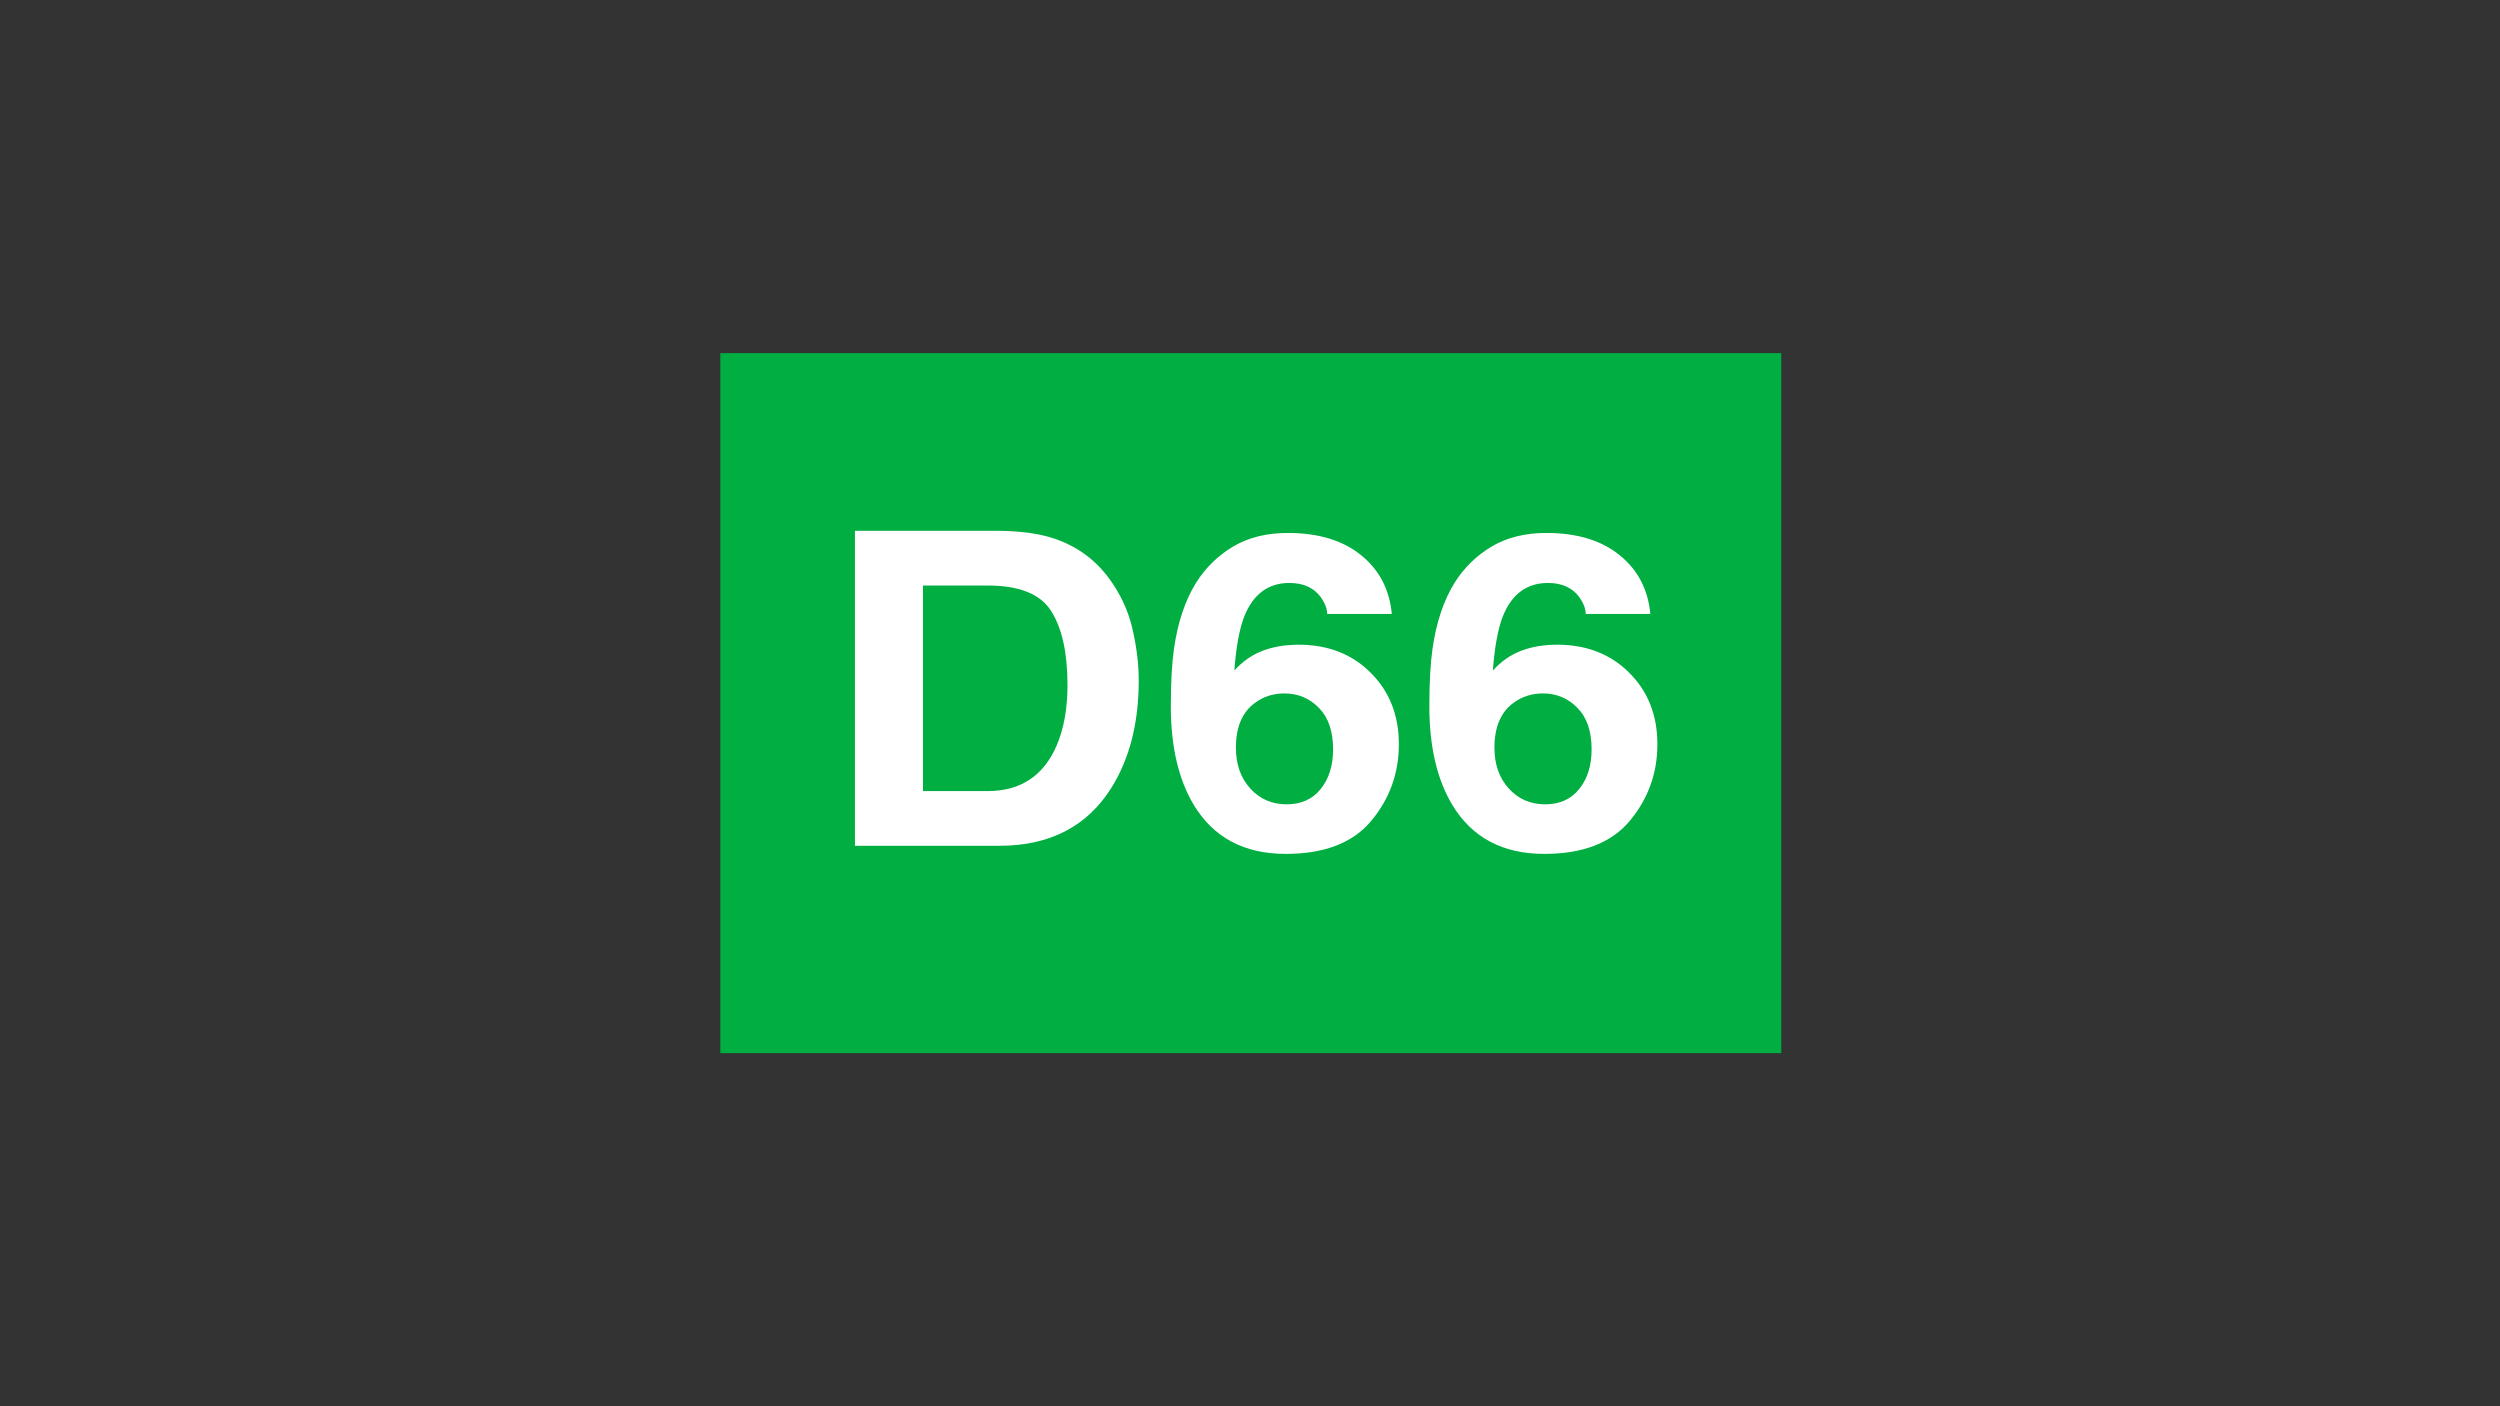
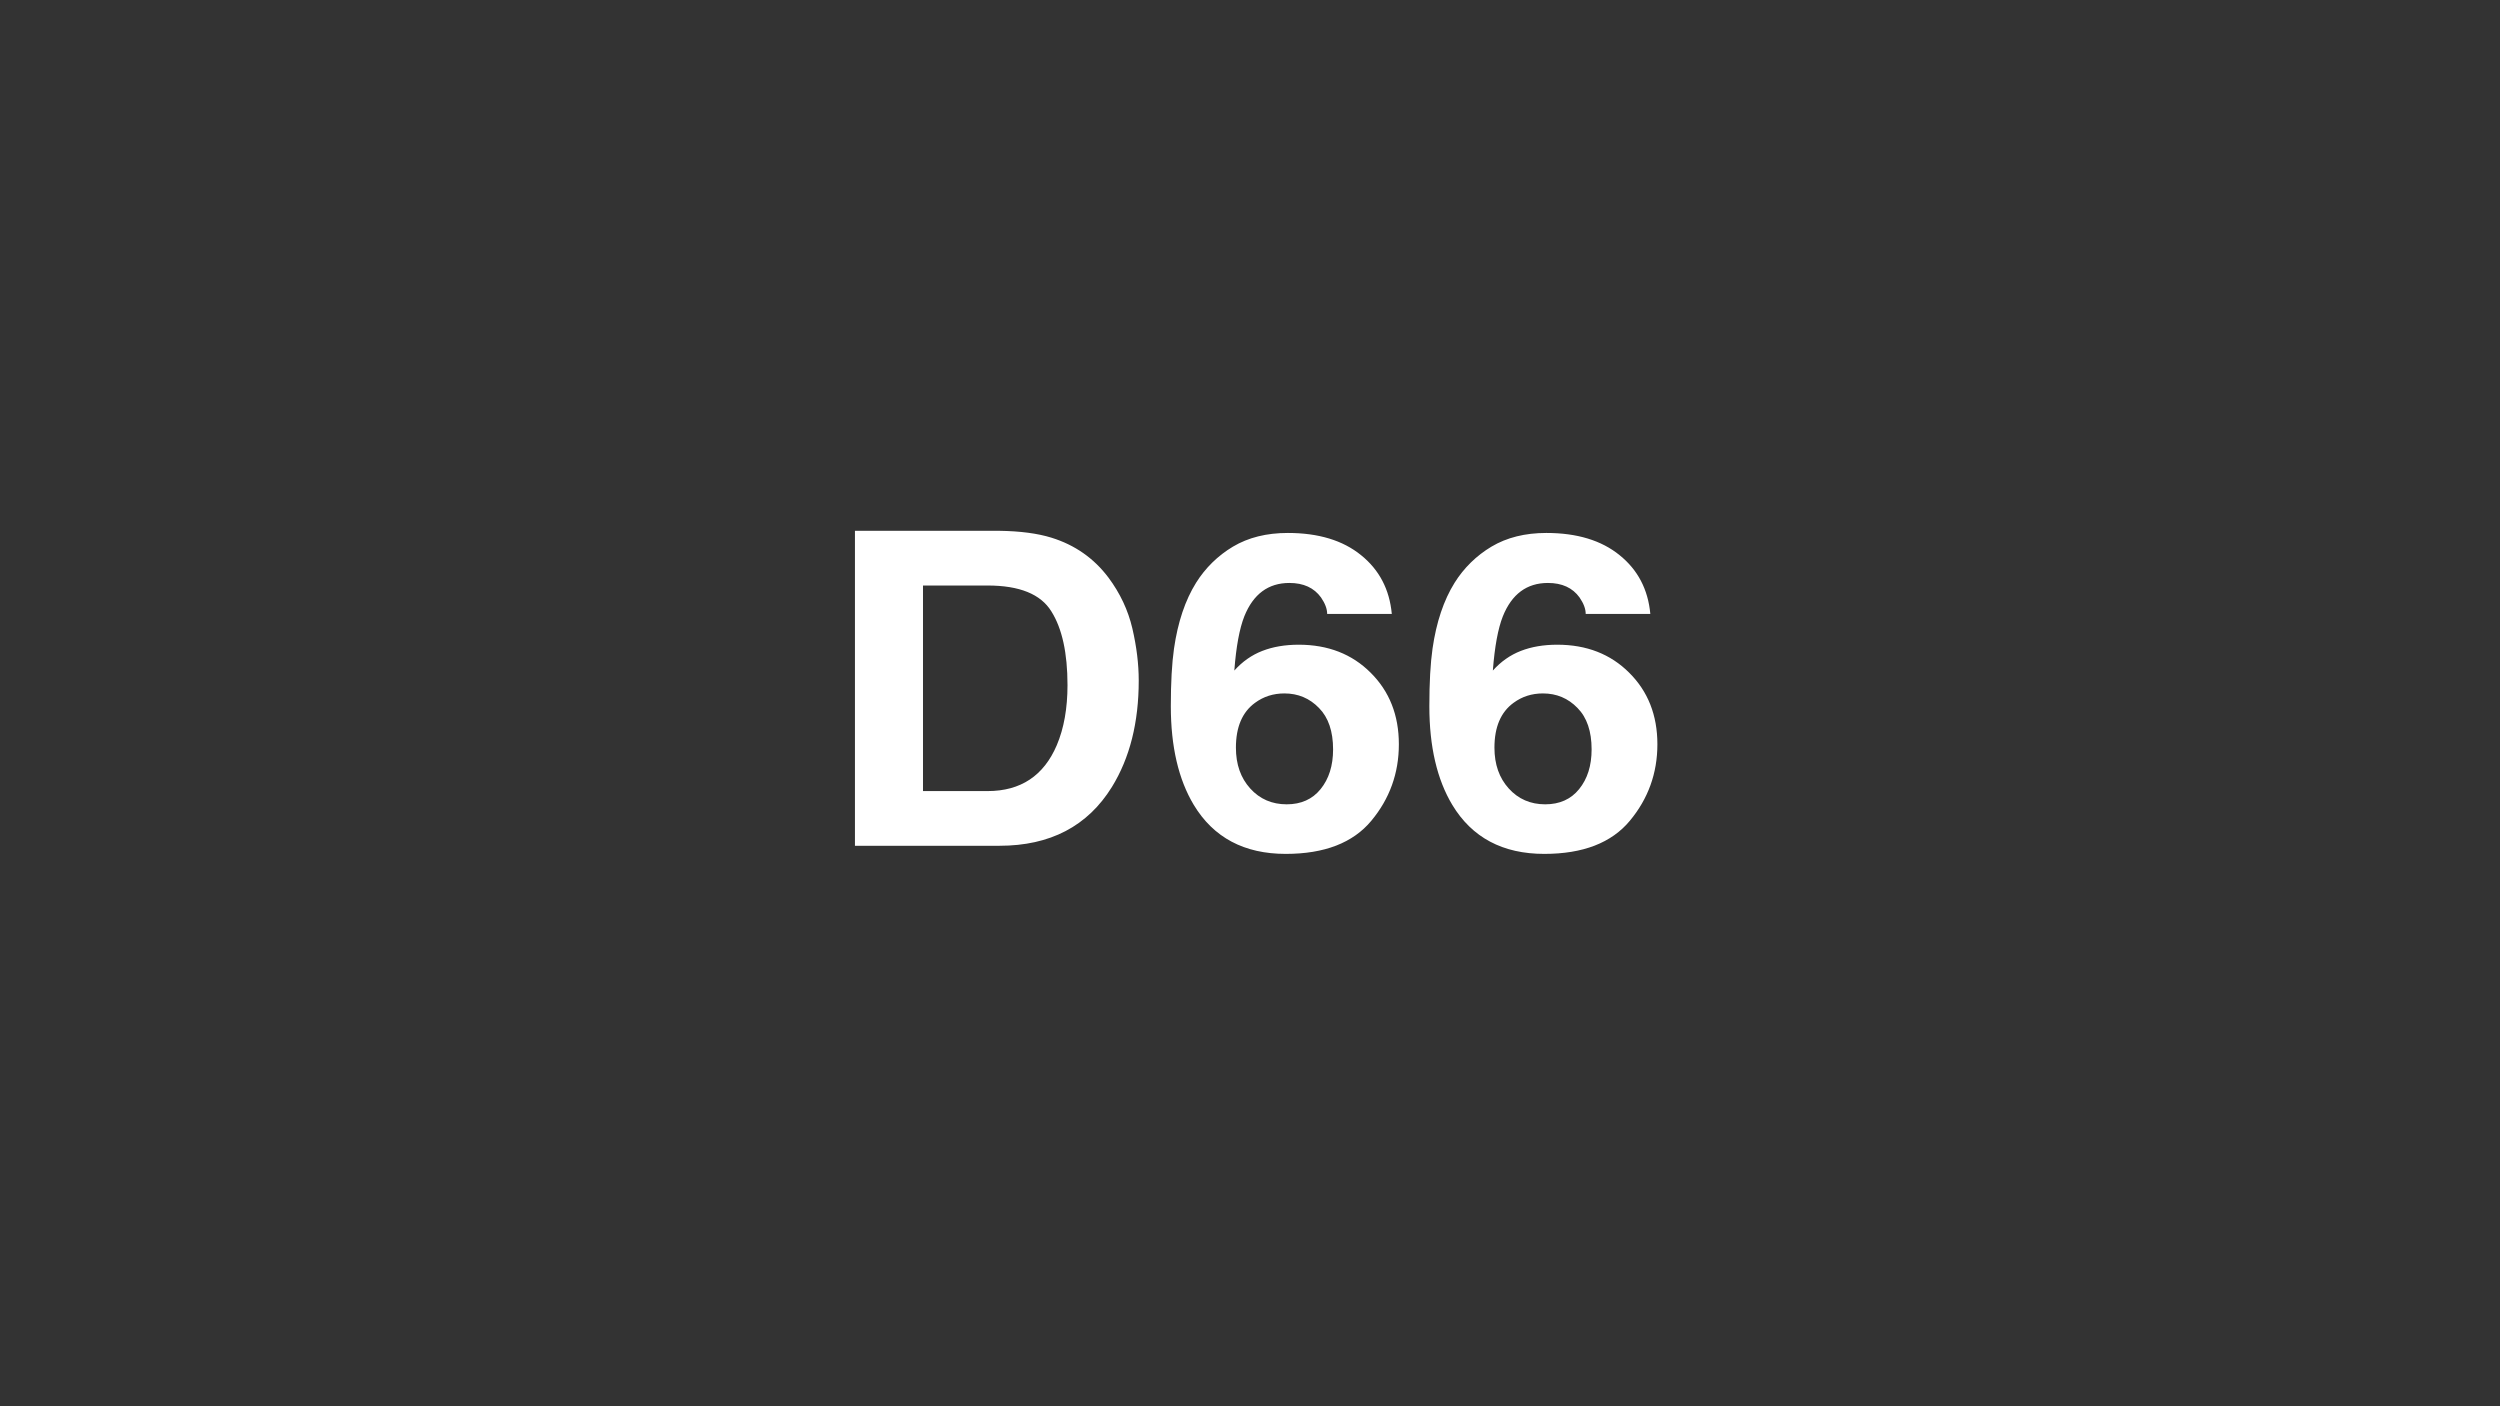
<svg xmlns="http://www.w3.org/2000/svg" width="1600" height="900" viewBox="0 0 1600 900" fill="none">
  <rect x="0" y="0" width="1600" height="900" fill="#333333" stroke="none" />
  <g clip-path="url(#clip0_262_72)">
-     <path fill-rule="evenodd" clip-rule="evenodd" d="M461 226H1140V674H461V226Z" fill="#00AE41" />
    <path d="M590.718 374.731V506.29H632.079C653.249 506.29 668.008 496.485 676.359 476.884C680.918 466.129 683.203 453.317 683.203 438.459C683.203 417.947 679.759 402.221 672.862 391.276C666.068 380.249 652.473 374.731 632.079 374.731H590.718ZM639.655 339.719C652.958 339.904 664.026 341.368 672.862 344.098C687.912 348.753 700.1 357.273 709.422 369.673C716.896 379.701 721.993 390.549 724.714 402.221C727.43 413.888 728.788 425.012 728.788 435.583C728.788 462.39 723.065 485.094 711.604 503.691C696.07 528.761 672.086 541.296 639.655 541.296H547.165V339.724L639.655 339.719ZM790.984 478.528C790.984 489.196 794.04 497.901 800.16 504.646C806.276 511.391 814.046 514.766 823.465 514.766C832.689 514.766 839.921 511.527 845.164 505.058C850.503 498.492 853.176 490.011 853.176 479.619C853.176 468.044 850.169 459.199 844.145 453.094C838.126 446.887 830.745 443.793 822.005 443.793C814.919 443.793 808.658 445.796 803.221 449.806C795.063 455.732 790.984 465.309 790.984 478.528ZM849.388 392.92C849.388 389.729 848.078 386.218 845.459 382.388C840.988 376.19 834.241 373.092 825.211 373.092C811.713 373.092 802.1 380.201 796.373 394.428C793.269 402.264 791.13 413.844 789.966 429.158C795.107 423.417 801.082 419.217 807.877 416.579C814.677 413.932 822.446 412.613 831.181 412.613C849.921 412.613 865.267 418.582 877.208 430.526C889.25 442.469 895.269 457.74 895.269 476.336C895.269 494.846 889.396 511.163 877.644 525.294C865.897 539.425 847.642 546.49 822.883 546.49C796.276 546.49 776.662 536.054 764.038 515.174C754.231 498.856 749.328 477.796 749.328 451.998C749.328 436.864 750.007 424.551 751.365 415.071C753.794 398.206 758.504 384.167 765.497 372.956C771.413 363.486 779.502 355.563 789.093 349.844C798.899 344.006 810.598 341.092 824.192 341.092C843.806 341.092 859.437 345.829 871.092 355.314C882.741 364.702 889.299 377.238 890.754 392.92H849.388ZM956.442 478.528C956.442 489.196 959.497 497.901 965.618 504.646C971.734 511.391 979.504 514.766 988.922 514.766C998.147 514.766 1005.38 511.527 1010.62 505.058C1015.96 498.492 1018.63 490.011 1018.63 479.619C1018.63 468.044 1015.63 459.199 1009.6 453.094C1003.58 446.887 996.202 443.793 987.463 443.793C980.377 443.793 974.115 445.796 968.674 449.806C960.521 455.732 956.442 465.309 956.442 478.528ZM1014.85 392.92C1014.85 389.729 1013.54 386.218 1010.92 382.388C1006.45 376.19 999.699 373.092 990.668 373.092C977.171 373.092 967.558 380.201 961.83 394.428C958.726 402.264 956.587 413.844 955.423 429.158C960.564 423.417 966.54 419.217 973.335 416.579C980.134 413.932 987.899 412.613 996.639 412.613C1015.38 412.613 1030.72 418.582 1042.67 430.526C1054.71 442.469 1060.73 457.74 1060.73 476.336C1060.73 494.846 1054.85 511.163 1043.1 525.294C1031.36 539.425 1013.1 546.49 988.34 546.49C961.733 546.49 942.12 536.054 929.495 515.174C919.689 498.856 914.785 477.796 914.785 451.998C914.785 436.864 915.464 424.551 916.822 415.071C919.252 398.206 923.962 384.167 930.95 372.956C936.866 363.486 944.955 355.563 954.546 349.844C964.352 344.006 976.055 341.092 989.65 341.092C1009.26 341.092 1024.89 345.829 1036.55 355.314C1048.2 364.702 1054.76 377.238 1056.21 392.92H1014.85Z" fill="white" />
  </g>
  <defs>
    <clipPath id="clip0_262_72">
      <rect width="679" height="448" fill="white" transform="translate(461 226)" />
    </clipPath>
  </defs>
</svg>